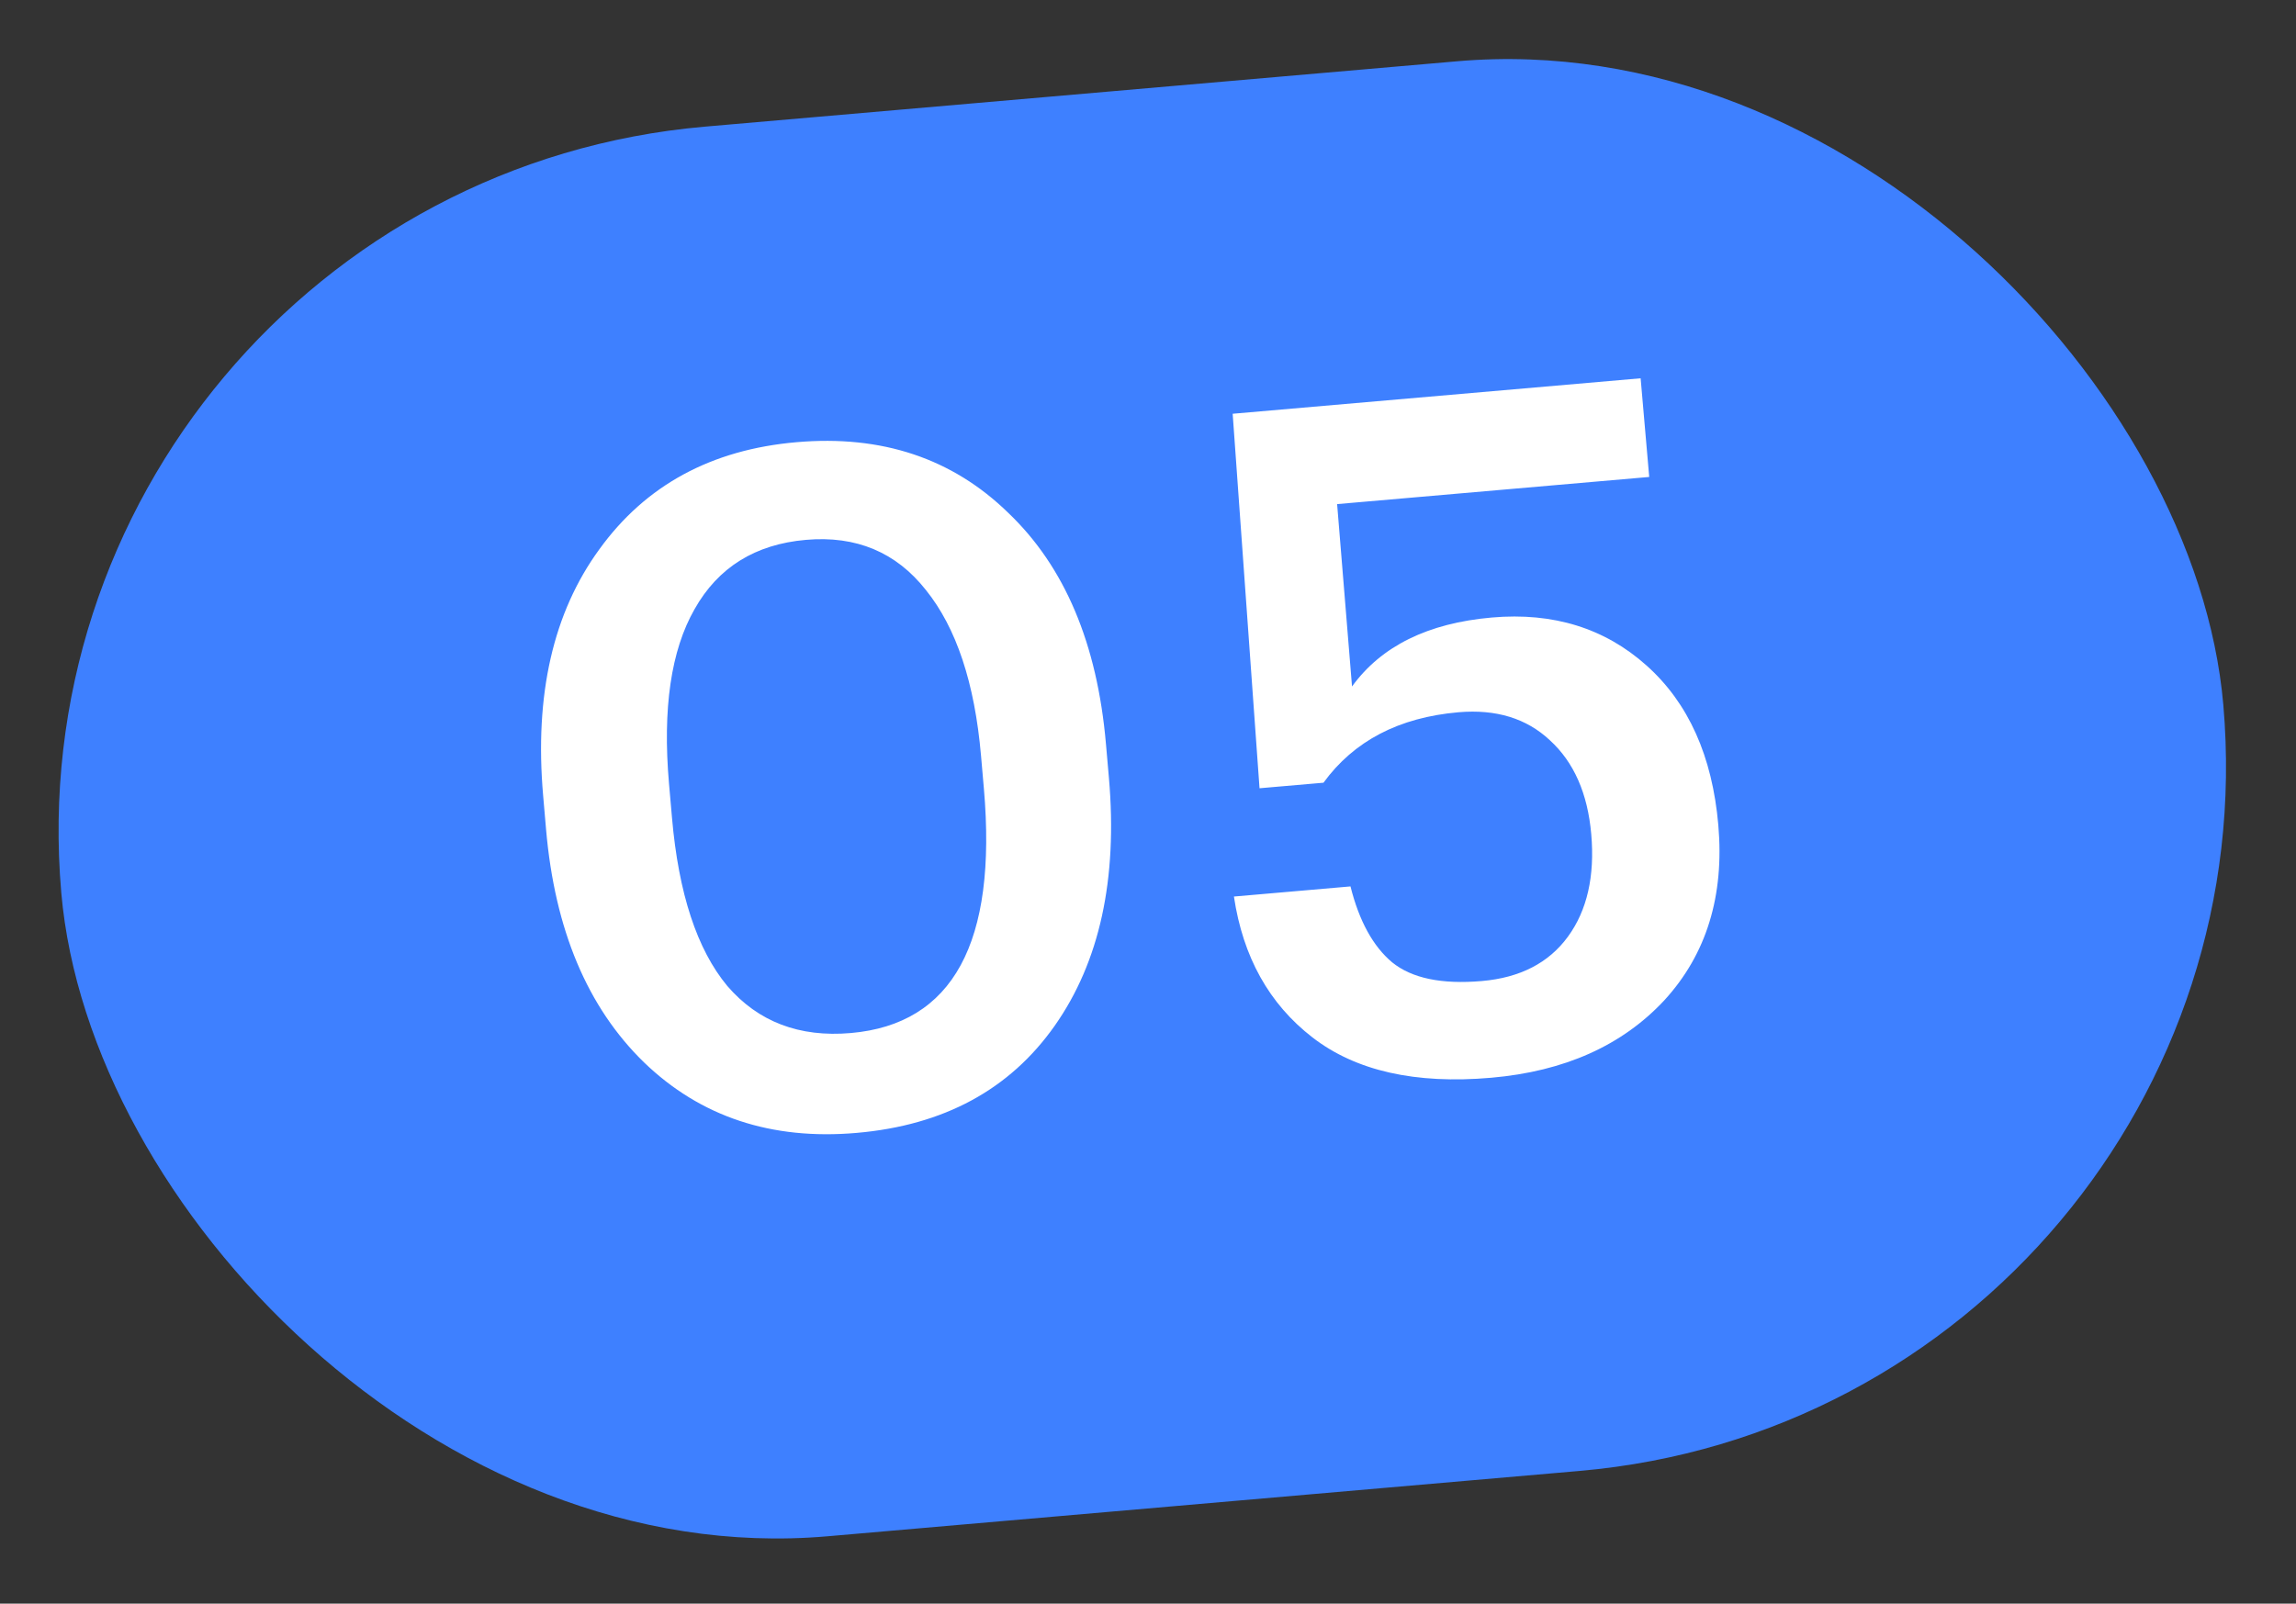
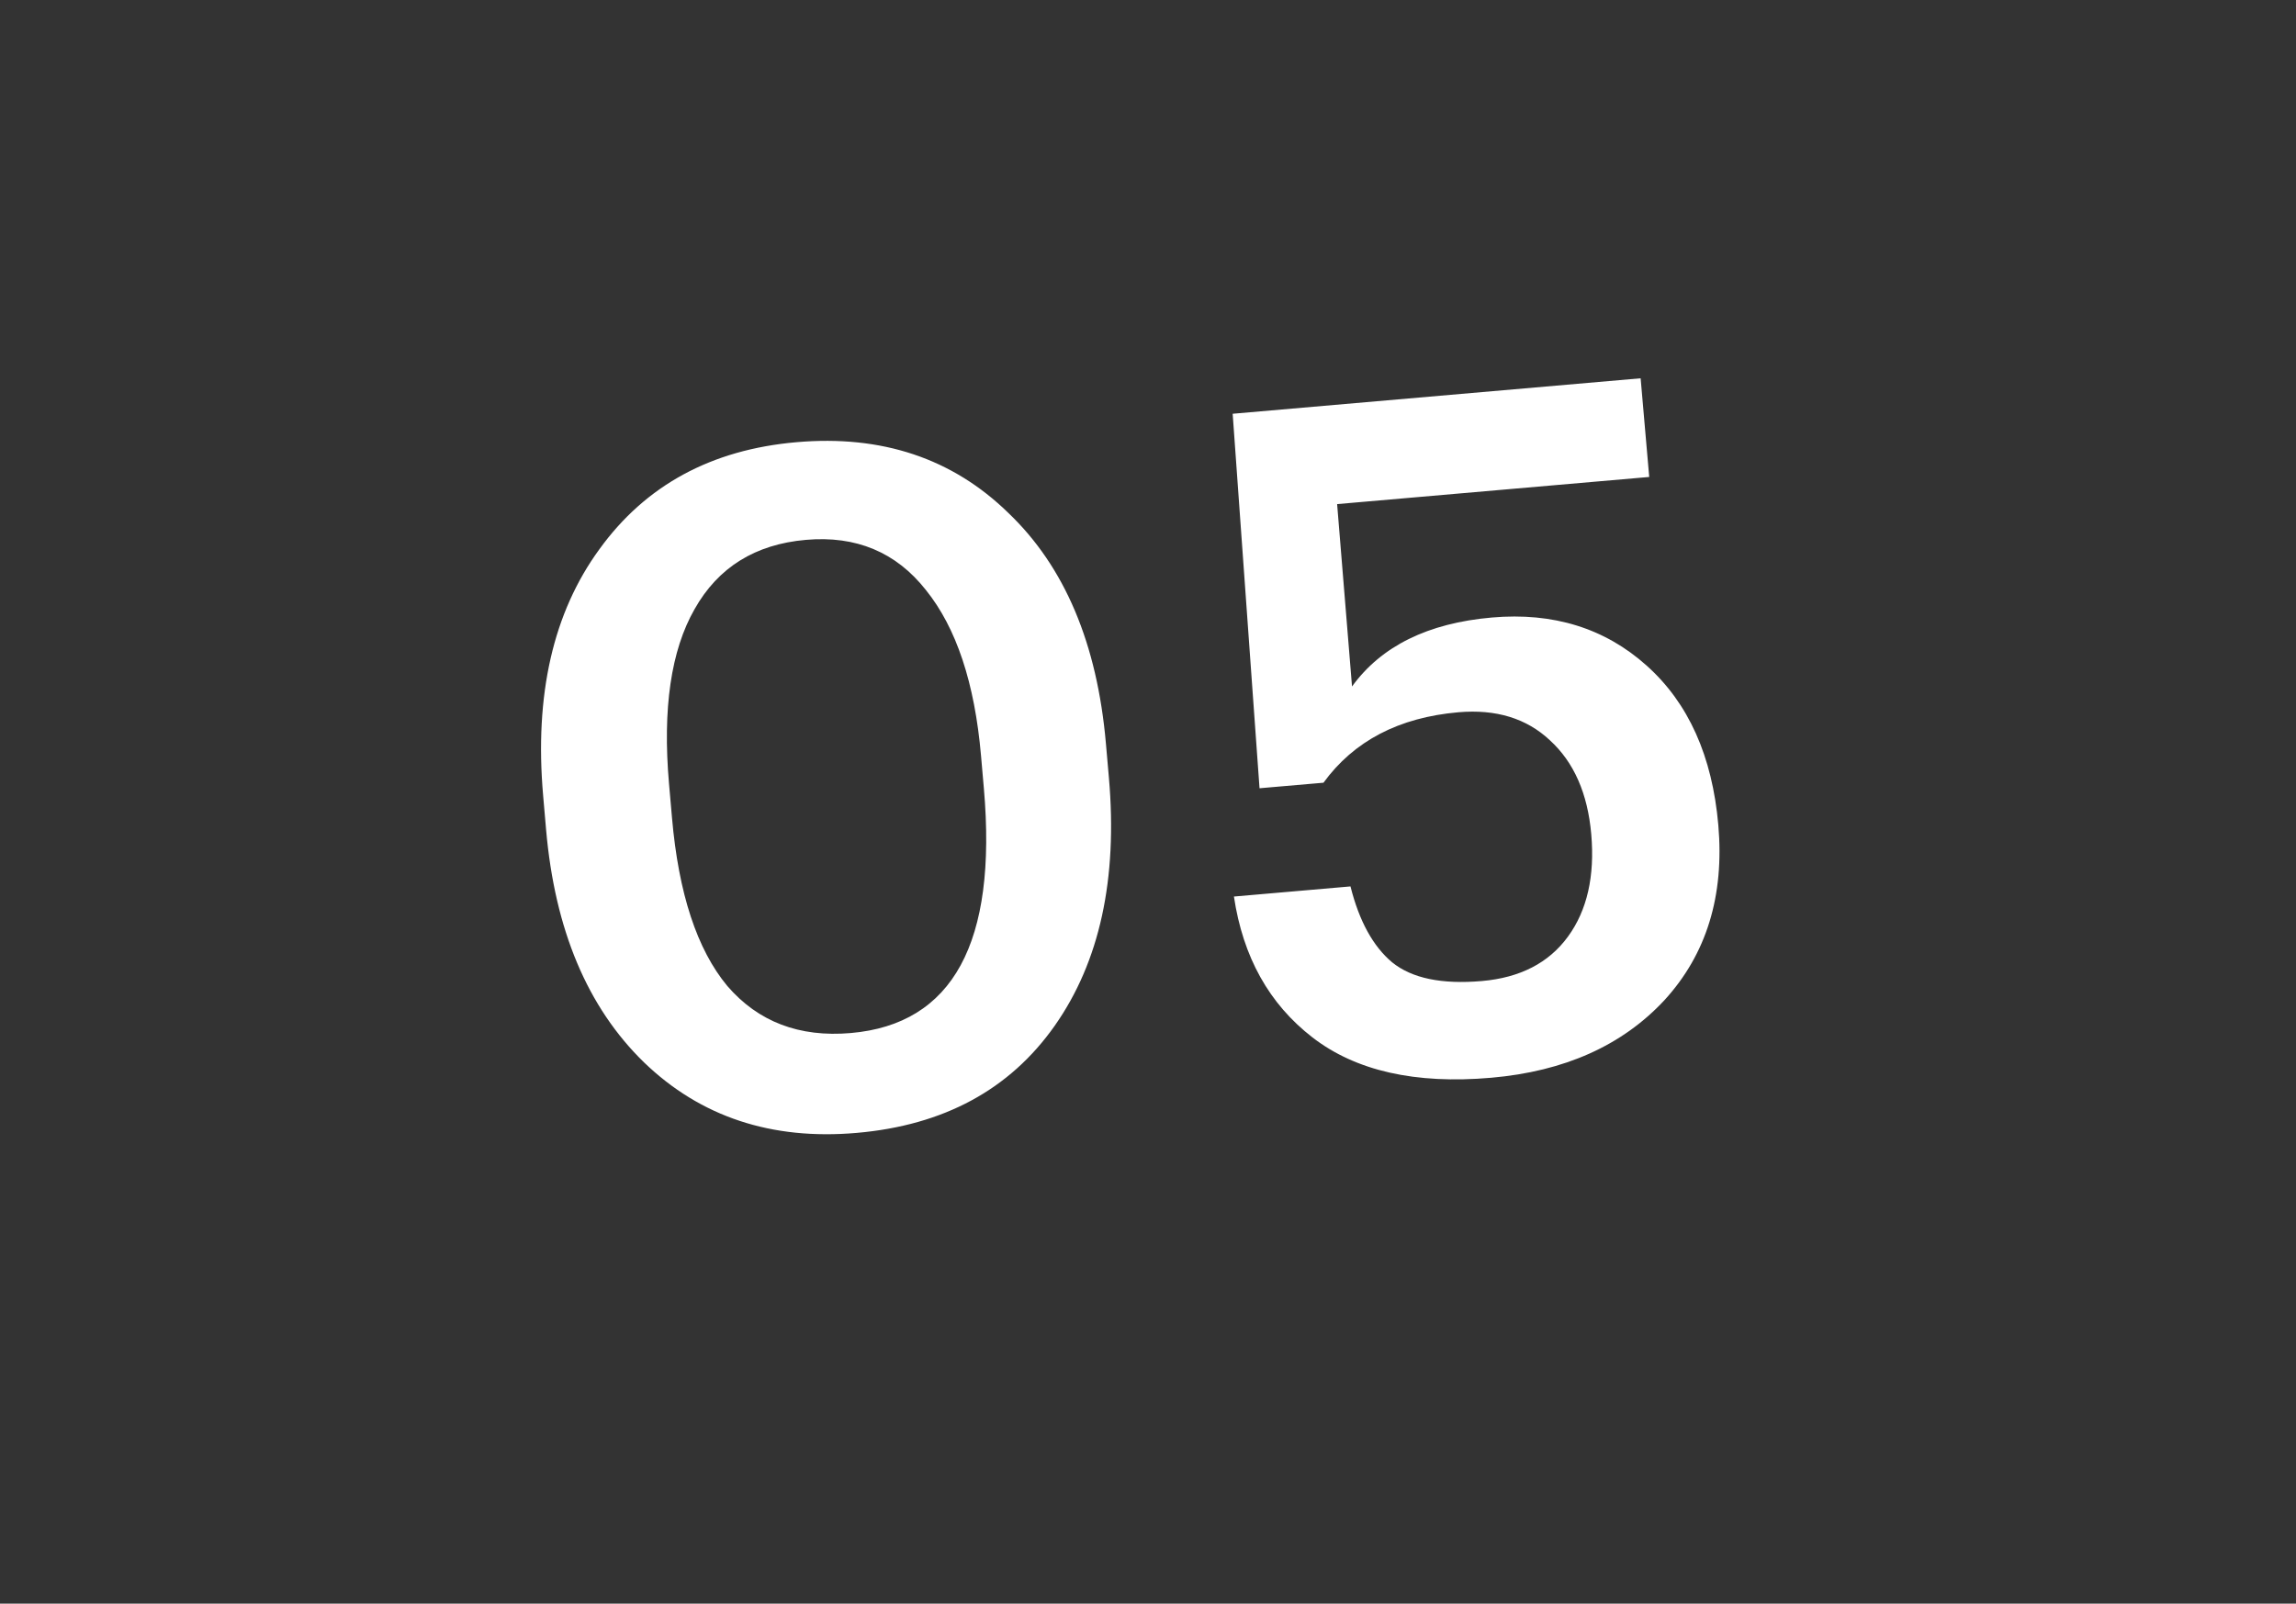
<svg xmlns="http://www.w3.org/2000/svg" width="73" height="51" viewBox="0 0 73 51" fill="none">
  <rect x="0" y="0" width="73" height="51" fill="#333333" stroke="none" />
-   <rect y="5.976" width="69" height="45" rx="22.5" transform="rotate(-4.968 0 5.976)" fill="#3E80FF" />
  <path d="M27.049 32.854C30.297 32.572 31.708 29.98 31.282 25.078L31.191 24.032C30.99 21.721 30.406 19.965 29.438 18.764C28.491 17.562 27.22 17.03 25.626 17.169C24.012 17.309 22.831 18.044 22.083 19.374C21.334 20.683 21.063 22.534 21.271 24.925L21.365 26.001C21.574 28.412 22.161 30.198 23.125 31.358C24.108 32.498 25.416 32.996 27.049 32.854ZM27.235 36.03C24.525 36.266 22.272 35.518 20.476 33.787C18.677 32.036 17.639 29.567 17.362 26.379L17.269 25.303C16.99 22.095 17.586 19.483 19.057 17.468C20.526 15.434 22.616 14.298 25.326 14.063C28.035 13.827 30.279 14.576 32.055 16.308C33.85 18.019 34.886 20.469 35.163 23.657L35.257 24.733C35.538 27.961 34.963 30.59 33.534 32.622C32.104 34.653 30.005 35.789 27.235 36.03ZM47.411 34.276C45.001 34.486 43.106 34.058 41.729 32.993C40.352 31.929 39.519 30.435 39.232 28.513L42.938 28.191C43.214 29.291 43.655 30.096 44.262 30.605C44.888 31.113 45.839 31.311 47.114 31.2C48.329 31.095 49.242 30.624 49.852 29.788C50.462 28.952 50.709 27.866 50.593 26.531C50.48 25.236 50.042 24.241 49.279 23.544C48.536 22.846 47.566 22.549 46.371 22.652C44.478 22.817 43.047 23.564 42.079 24.893L40.046 25.069L39.192 13.159L52.163 12.031L52.436 15.169L42.513 16.032L42.987 21.832C43.919 20.547 45.402 19.816 47.434 19.639C49.386 19.469 51.027 19.979 52.355 21.169C53.683 22.358 54.442 24.049 54.633 26.24C54.828 28.492 54.257 30.348 52.919 31.81C51.578 33.251 49.743 34.073 47.411 34.276Z" fill="white" />
</svg>